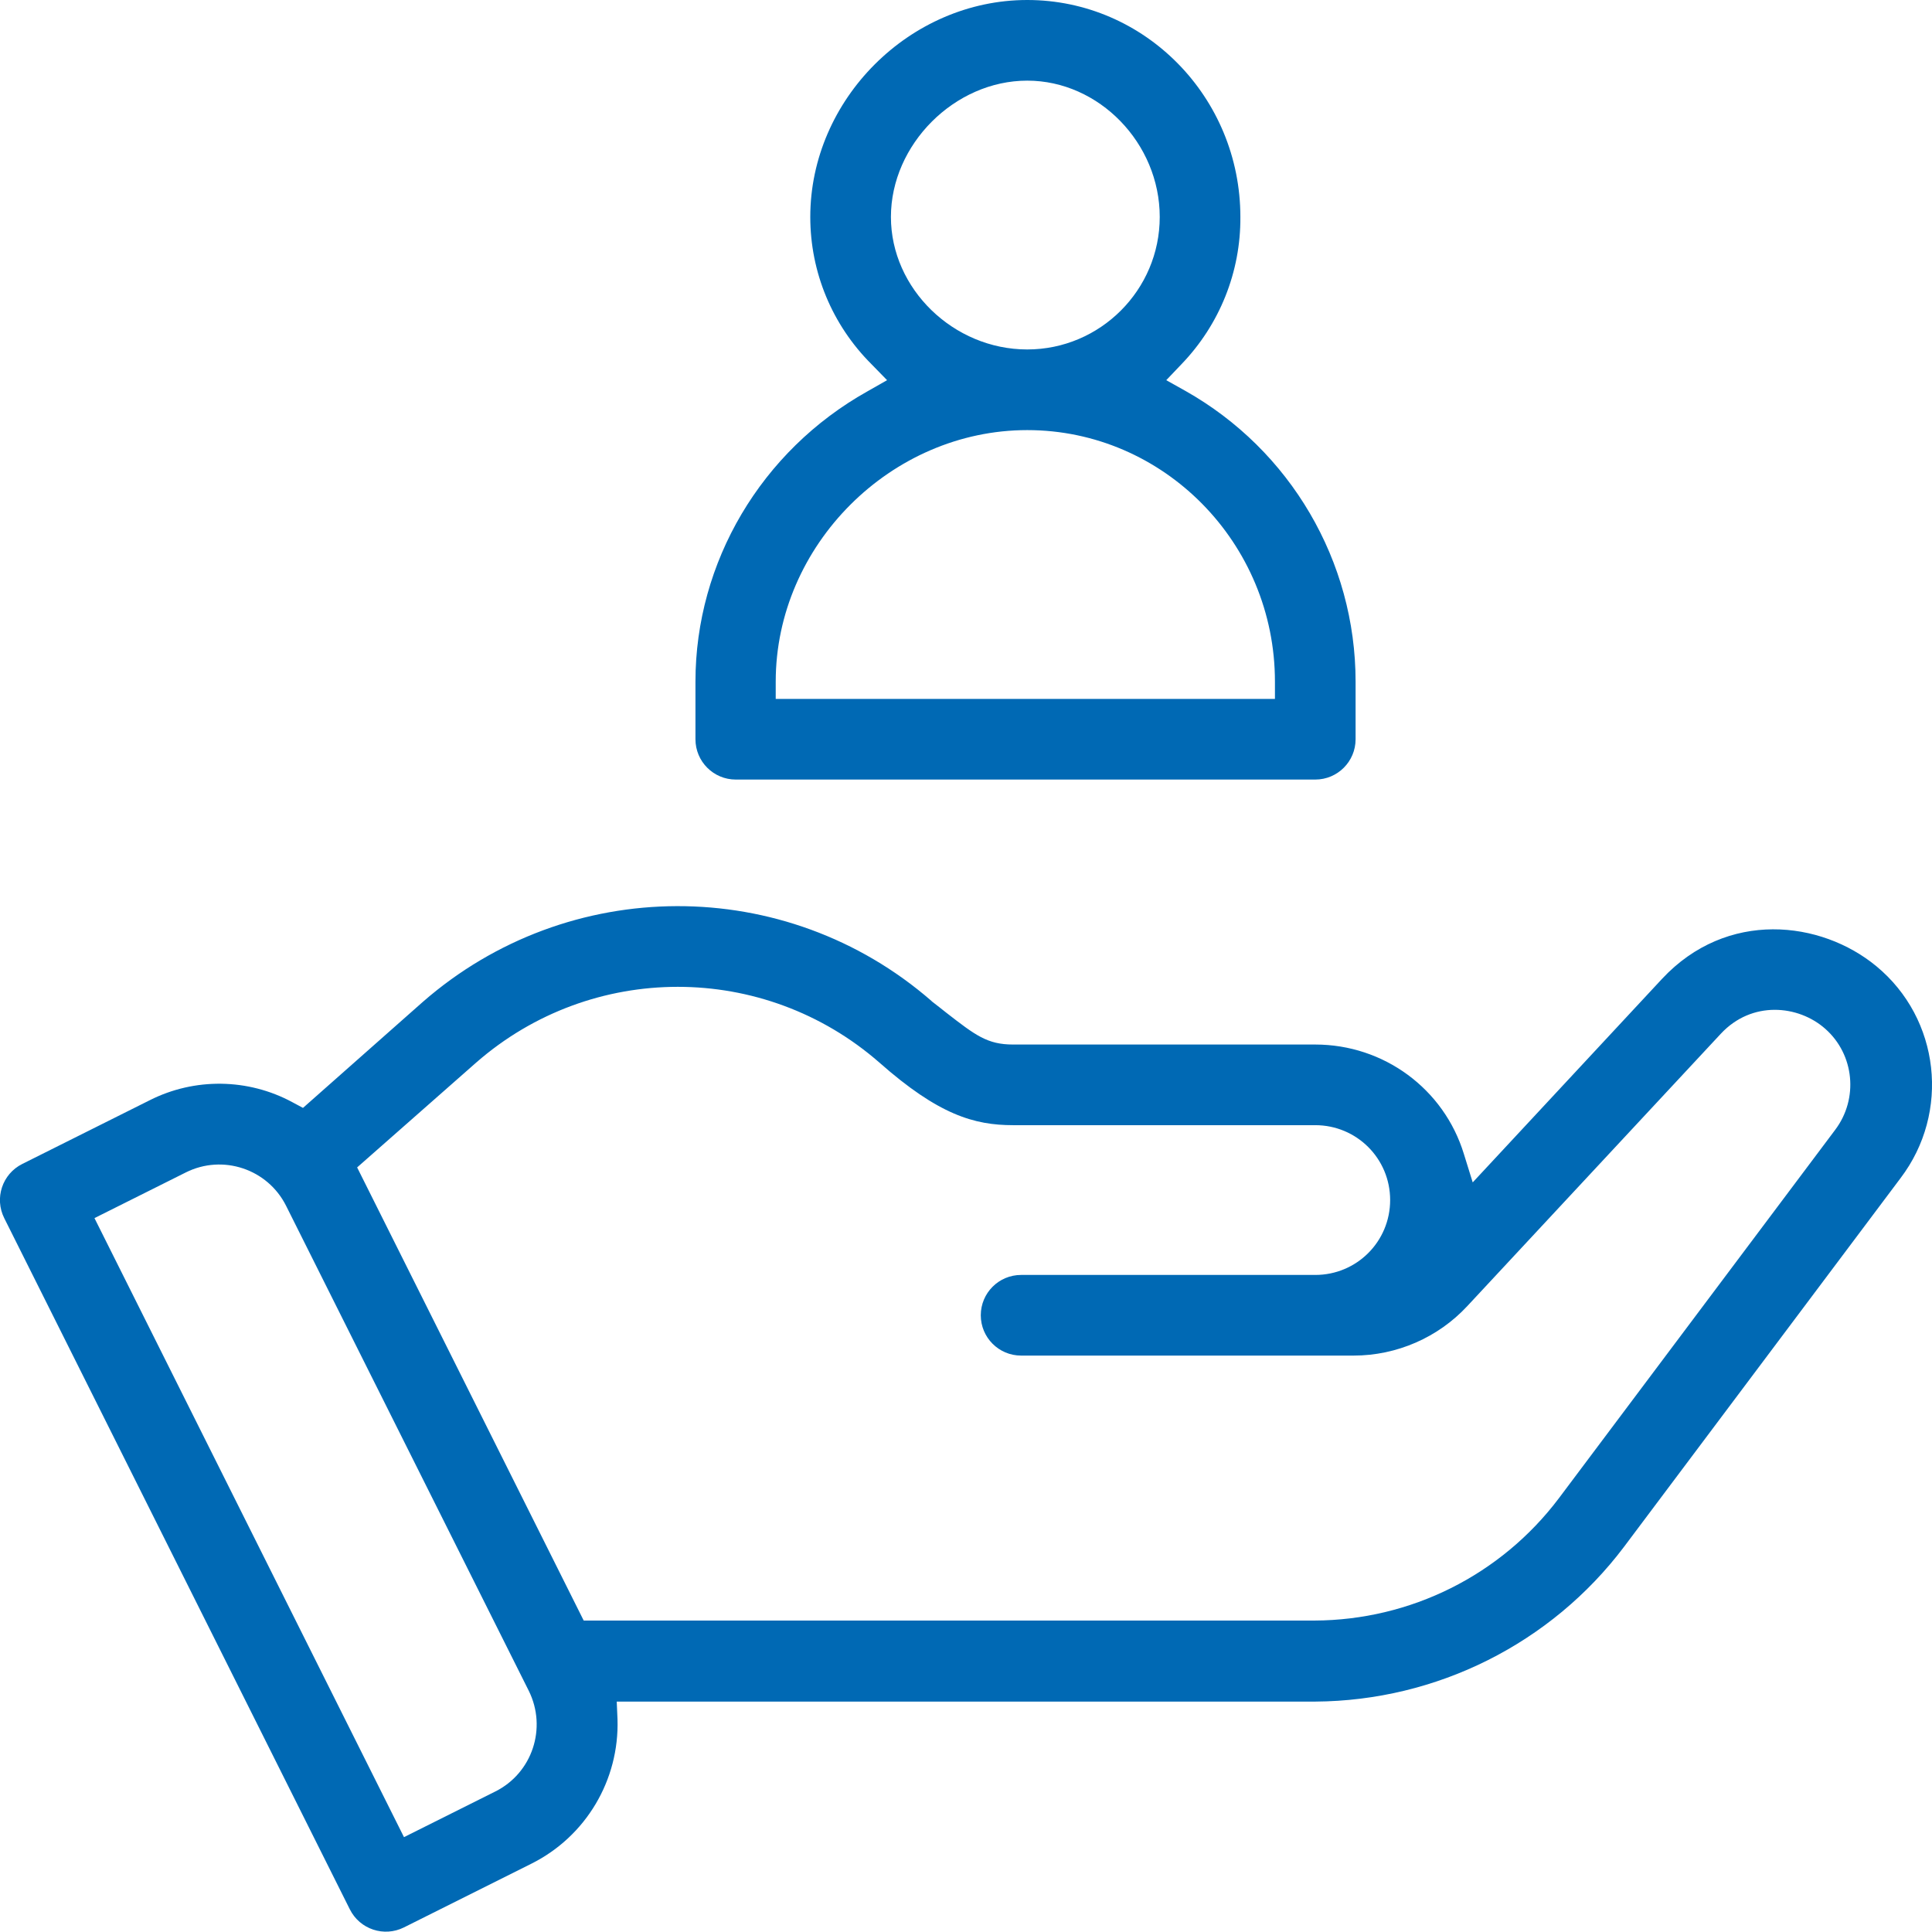
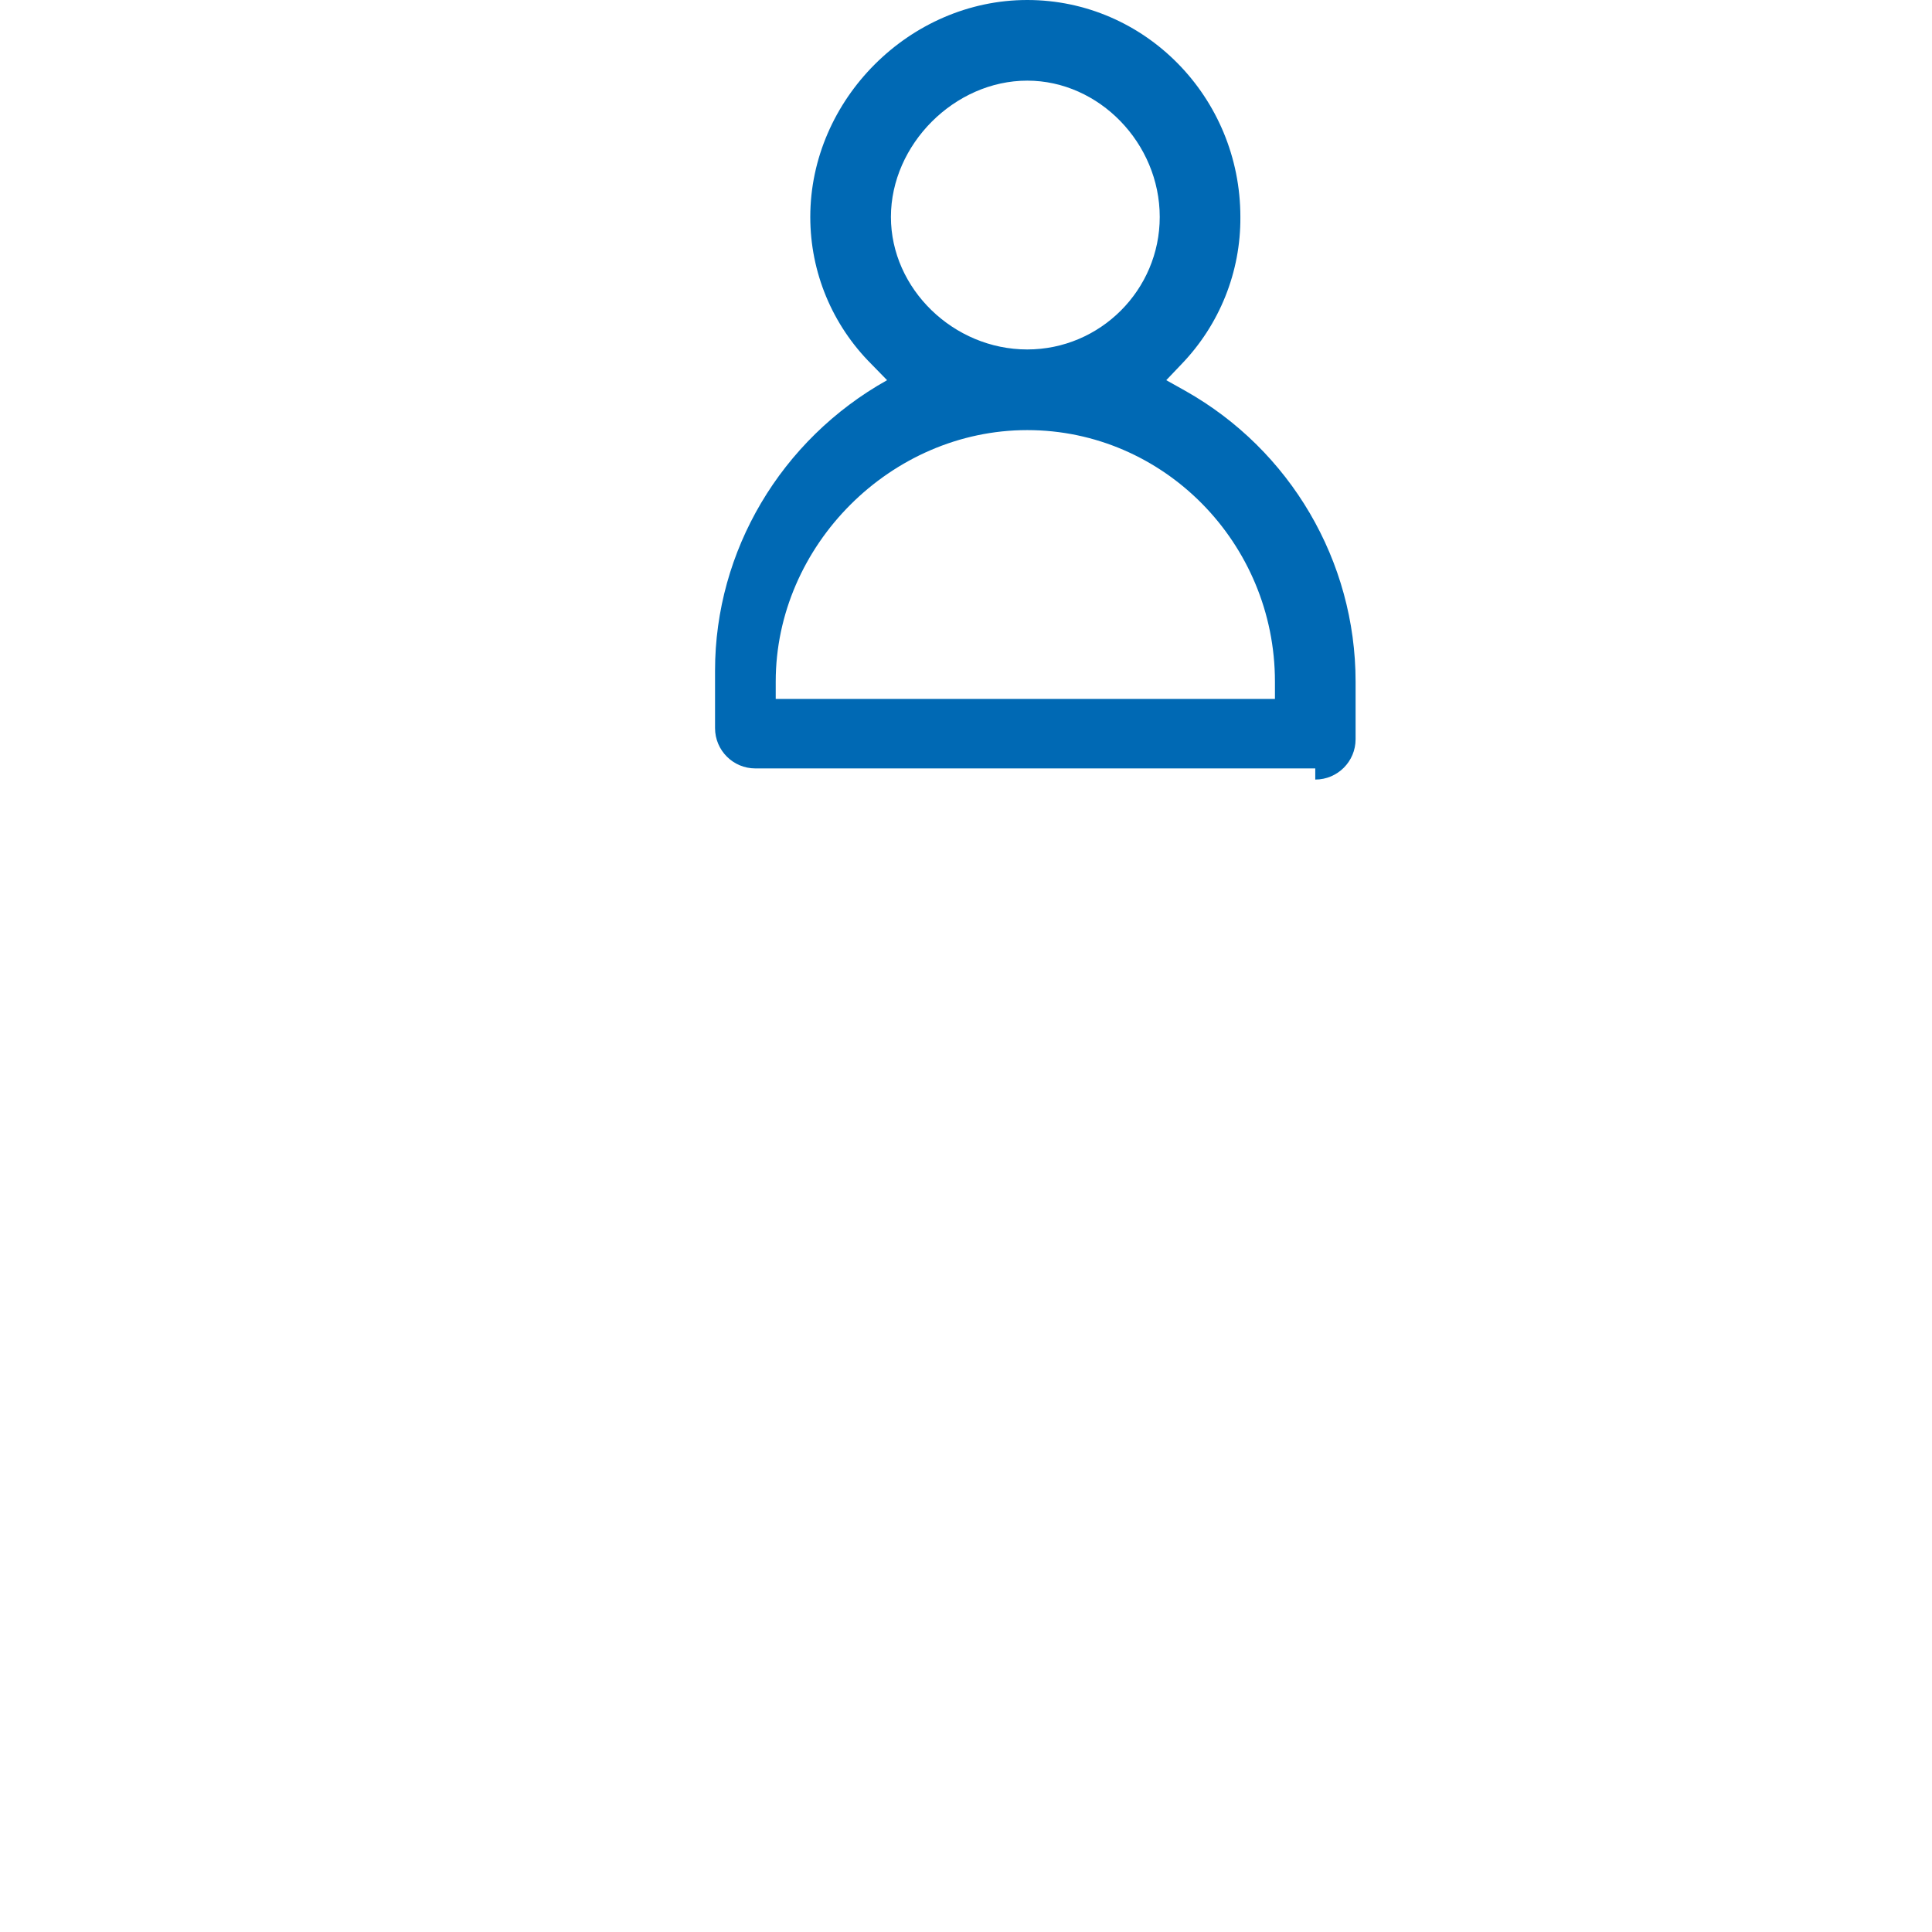
<svg xmlns="http://www.w3.org/2000/svg" version="1.1" id="Capa_1" x="0px" y="0px" viewBox="0 0 503.1 503" style="enable-background:new 0 0 503.1 503;" xml:space="preserve">
  <style type="text/css">
	.st0{fill:#0069B4;}
</style>
  <title>customer</title>
-   <path class="st0" d="M422.9,402.8l72-96c13-17.1,10.3-41.5-6.3-55.2c-14.4-11.9-38.9-14.8-55.8,3.3l-49.3,53l-2.3-7.4  c-5.2-17-20.9-28.5-38.7-28.5h-78.7c-6.7,0-9.8-2.4-17.4-8.3c-1.1-0.9-2.3-1.8-3.7-2.9l-0.2-0.2c-38-33-94.5-32.8-132.4,0.3  l-31.2,27.6l-2.8-1.5c-11.5-6.2-25.4-6.4-37.1-0.5L5.8,303.1c-5.2,2.6-7.3,8.9-4.7,14.1l90,180c2.6,5.2,8.9,7.3,14.1,4.7l33.2-16.6  c14.2-7.1,22.9-21.8,22.4-37.6l-0.2-4.6h181.9C374.1,442.9,403.9,428,422.9,402.8z M129,466.5L129,466.5l-23.8,11.9L24.6,317.2  l23.8-11.9c9.6-4.8,21.3-0.9,26.1,8.7l63.2,126.3C142.5,450,138.6,461.7,129,466.5z M152,422L93,304l31-27.3  c30.1-26.3,74.9-26.3,105,0c15.4,13.6,24.7,16.3,34.8,16.3h78.7c10.8,0,19.5,8.7,19.5,19.5s-8.7,19.5-19.5,19.5h-76.6  c-5.8,0-10.5,4.7-10.5,10.5s4.7,10.5,10.5,10.5h86.6c11.2,0,22-4.7,29.6-12.9l66-70.9c8.1-8.7,20.2-7.5,27.2-1.3  c7.6,6.7,8.7,18.2,2.6,26.3l-72,96c-15.1,20-38.6,31.7-63.6,31.8L152,422z" />
-   <path class="st0" d="M342.5,203c5.8,0,10.5-4.7,10.5-10.5v-15c0-31.4-17-60.3-44.3-75.7l-5-2.8l4-4.2c9.9-10.3,15.4-24,15.3-38.3  C323,25.3,298.1,0,267.5,0S211,25.9,211,56.5c0,14.4,5.7,28.1,15.9,38.3L231,99l-5.1,2.9c-27.7,15.5-44.8,44.5-44.8,75.6v15  c0,5.8,4.7,10.5,10.5,10.5H342.5z M267.5,21c18.7,0,34.5,16.3,34.5,35.5c0,19-15.5,34.5-34.5,34.5C248.3,91,232,75.2,232,56.5  C232,37.6,248.6,21,267.5,21L267.5,21z M202,177.5c0-35.5,30-65.5,65.5-65.5s64.5,29.4,64.5,65.5v4.5H202L202,177.5z" />
+   <path class="st0" d="M342.5,203c5.8,0,10.5-4.7,10.5-10.5v-15c0-31.4-17-60.3-44.3-75.7l-5-2.8l4-4.2c9.9-10.3,15.4-24,15.3-38.3  C323,25.3,298.1,0,267.5,0S211,25.9,211,56.5c0,14.4,5.7,28.1,15.9,38.3L231,99c-27.7,15.5-44.8,44.5-44.8,75.6v15  c0,5.8,4.7,10.5,10.5,10.5H342.5z M267.5,21c18.7,0,34.5,16.3,34.5,35.5c0,19-15.5,34.5-34.5,34.5C248.3,91,232,75.2,232,56.5  C232,37.6,248.6,21,267.5,21L267.5,21z M202,177.5c0-35.5,30-65.5,65.5-65.5s64.5,29.4,64.5,65.5v4.5H202L202,177.5z" />
</svg>